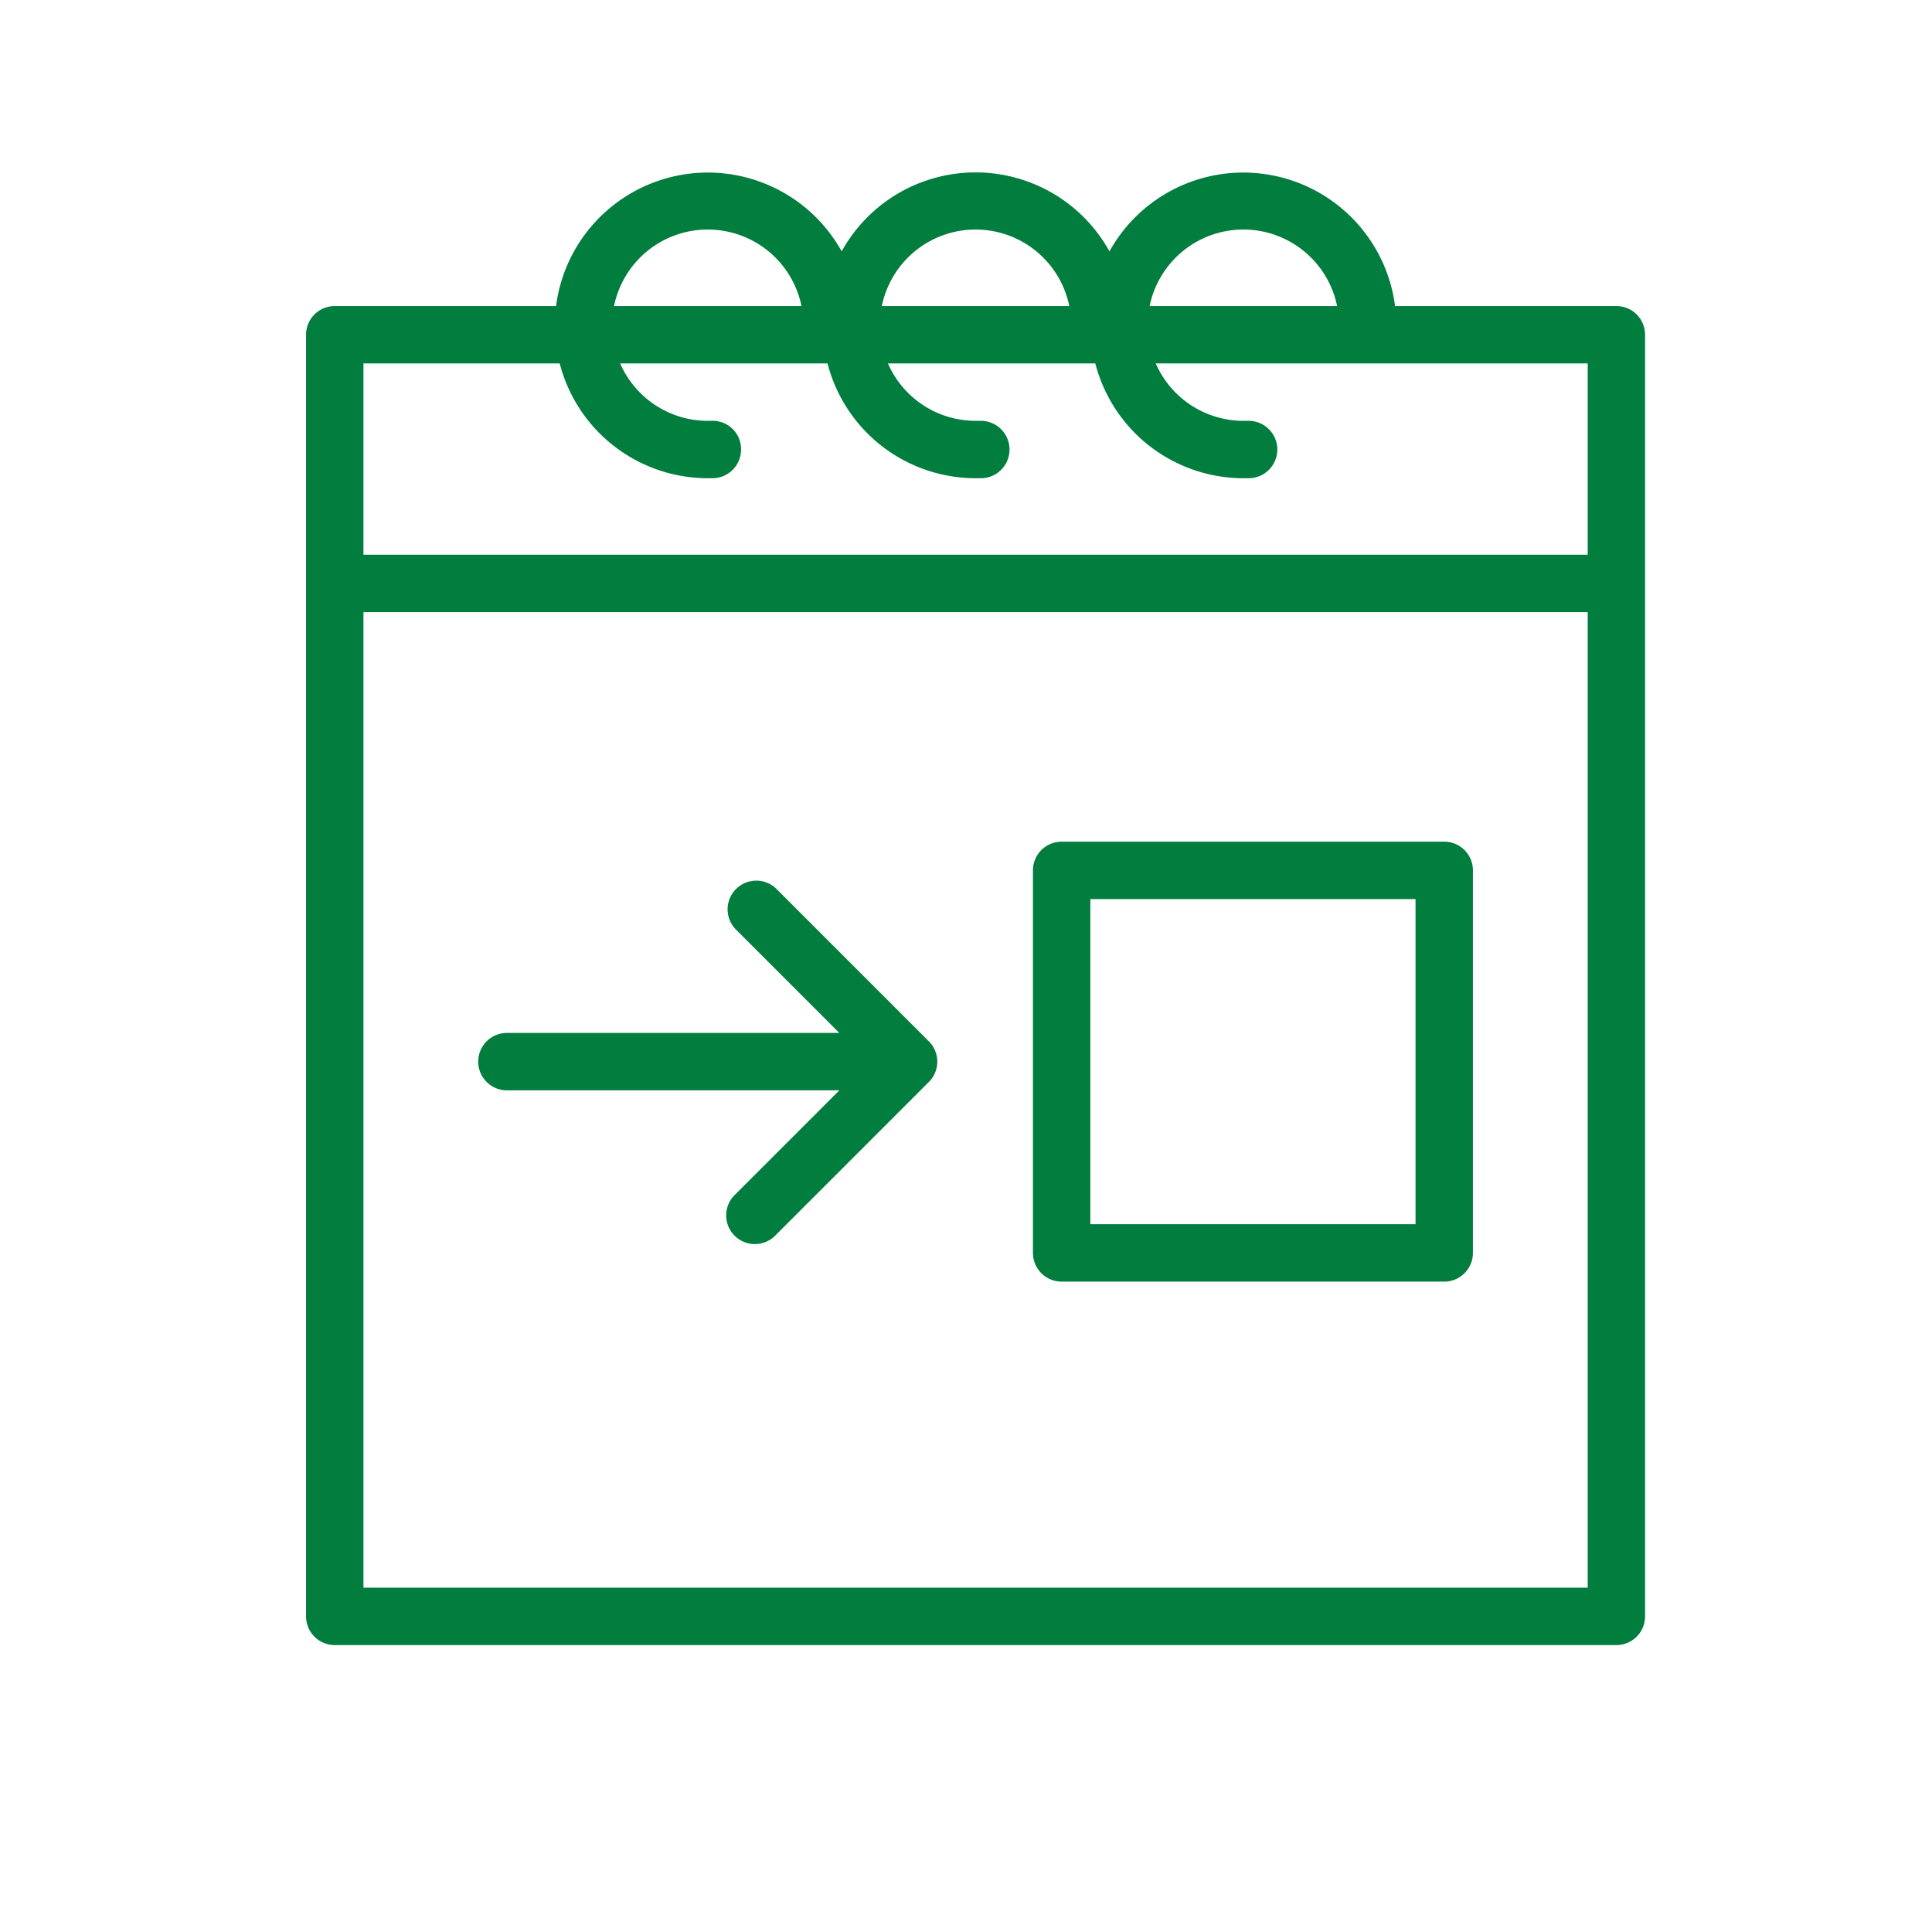
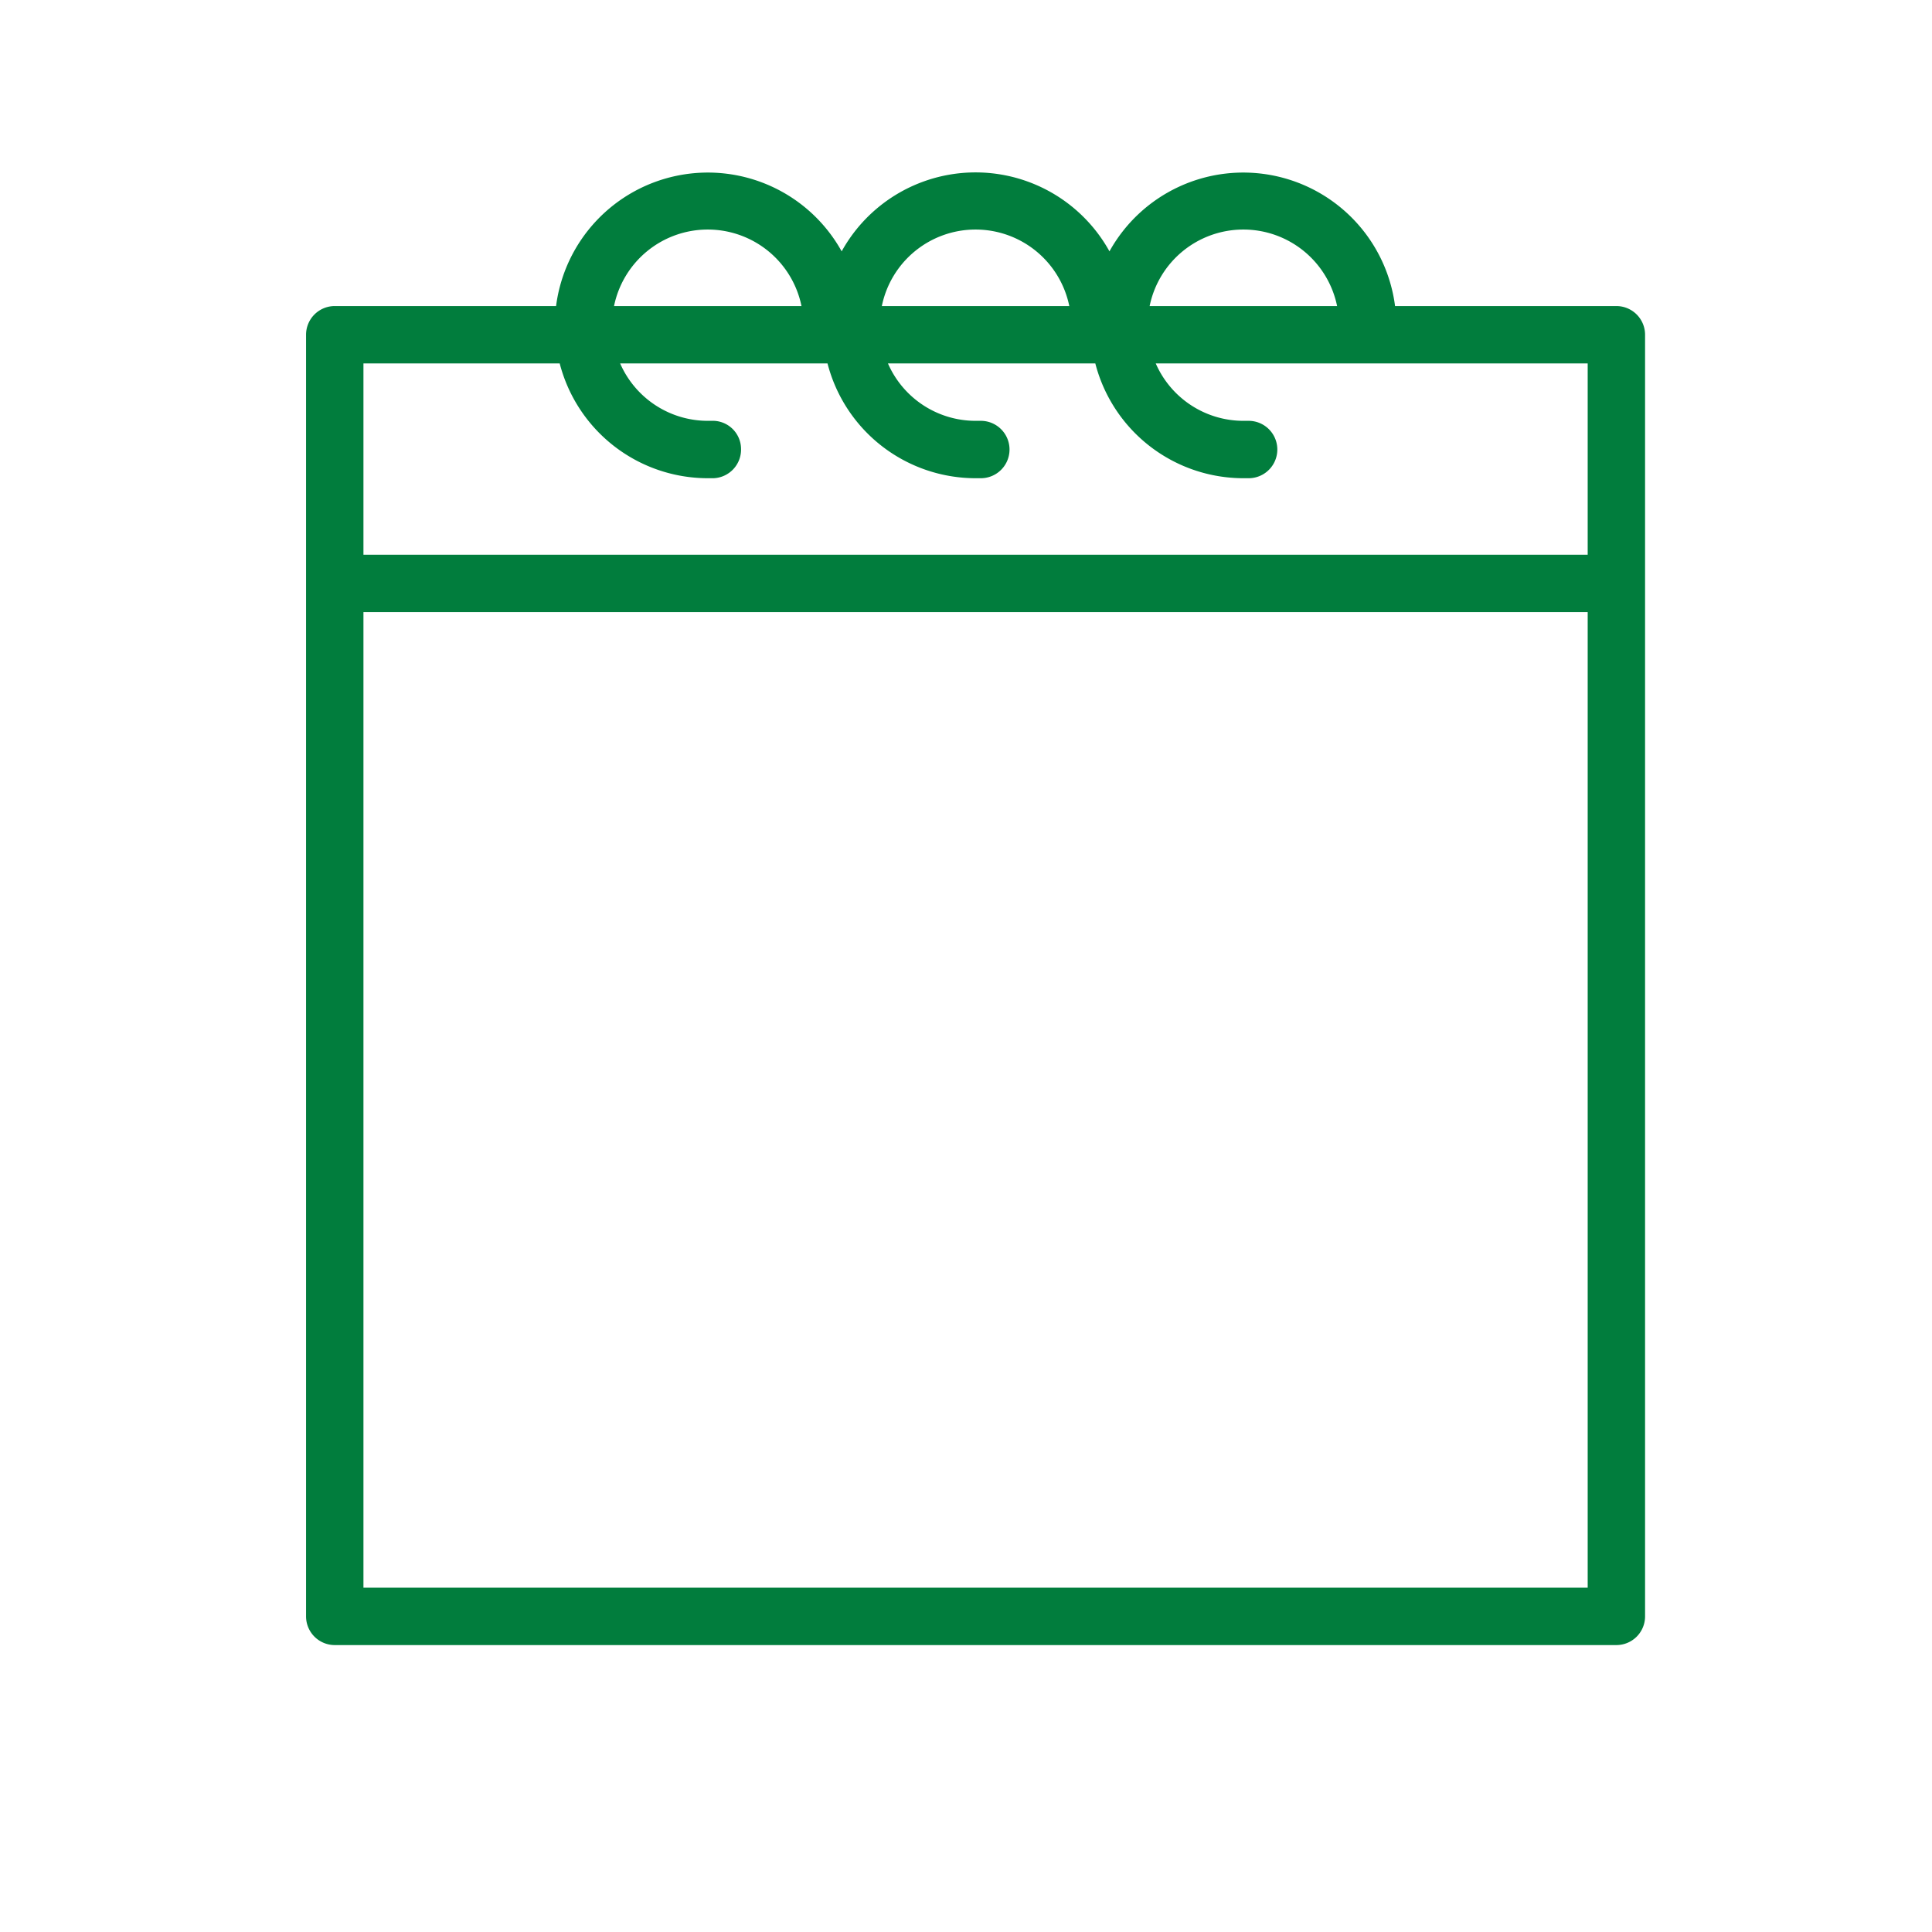
<svg xmlns="http://www.w3.org/2000/svg" id="Layer_1" data-name="Layer 1" viewBox="0 0 101 101">
  <title>Artboard 2 copy 11</title>
-   <path fill="#017d3d" d="M40.56,46.44a1.5,1.5,0,0,0-2.12,2.12L43.88,54H26.5a1.5,1.5,0,0,0,0,3H43.88l-5.44,5.44a1.5,1.5,0,1,0,2.12,2.12l8-8a1.5,1.5,0,0,0,0-2.12Z" />
  <path fill="#017d3d" d="M84.5,16H72.93A8,8,0,0,0,58,13.14a8,8,0,0,0-14,0A8,8,0,0,0,29.07,16H17.5A1.5,1.5,0,0,0,16,17.5v67A1.5,1.5,0,0,0,17.5,86h67A1.5,1.5,0,0,0,86,84.5v-67A1.5,1.5,0,0,0,84.5,16ZM65,12a5,5,0,0,1,4.9,4H60.1A5,5,0,0,1,65,12ZM51,12a5,5,0,0,1,4.9,4H46.1A5,5,0,0,1,51,12ZM37,12a5,5,0,0,1,4.9,4H32.1A5,5,0,0,1,37,12Zm-7.74,7A8,8,0,0,0,37,25h.3a1.5,1.5,0,0,0,1.44-1.55A1.48,1.48,0,0,0,37.19,22H37a5,5,0,0,1-4.58-3H43.26A8,8,0,0,0,51,25h.3a1.5,1.5,0,0,0-.05-3H51a5,5,0,0,1-4.58-3H57.26A8,8,0,0,0,65,25h.3a1.5,1.5,0,0,0-.05-3H65a5,5,0,0,1-4.58-3H83V29H19V19ZM19,83V32H83V83Z" />
-   <path fill="#017d3d" d="M75.5,44h-20A1.5,1.5,0,0,0,54,45.5v20A1.5,1.5,0,0,0,55.5,67h20A1.5,1.5,0,0,0,77,65.5v-20A1.5,1.5,0,0,0,75.5,44ZM74,64H57V47H74Z" />
</svg>